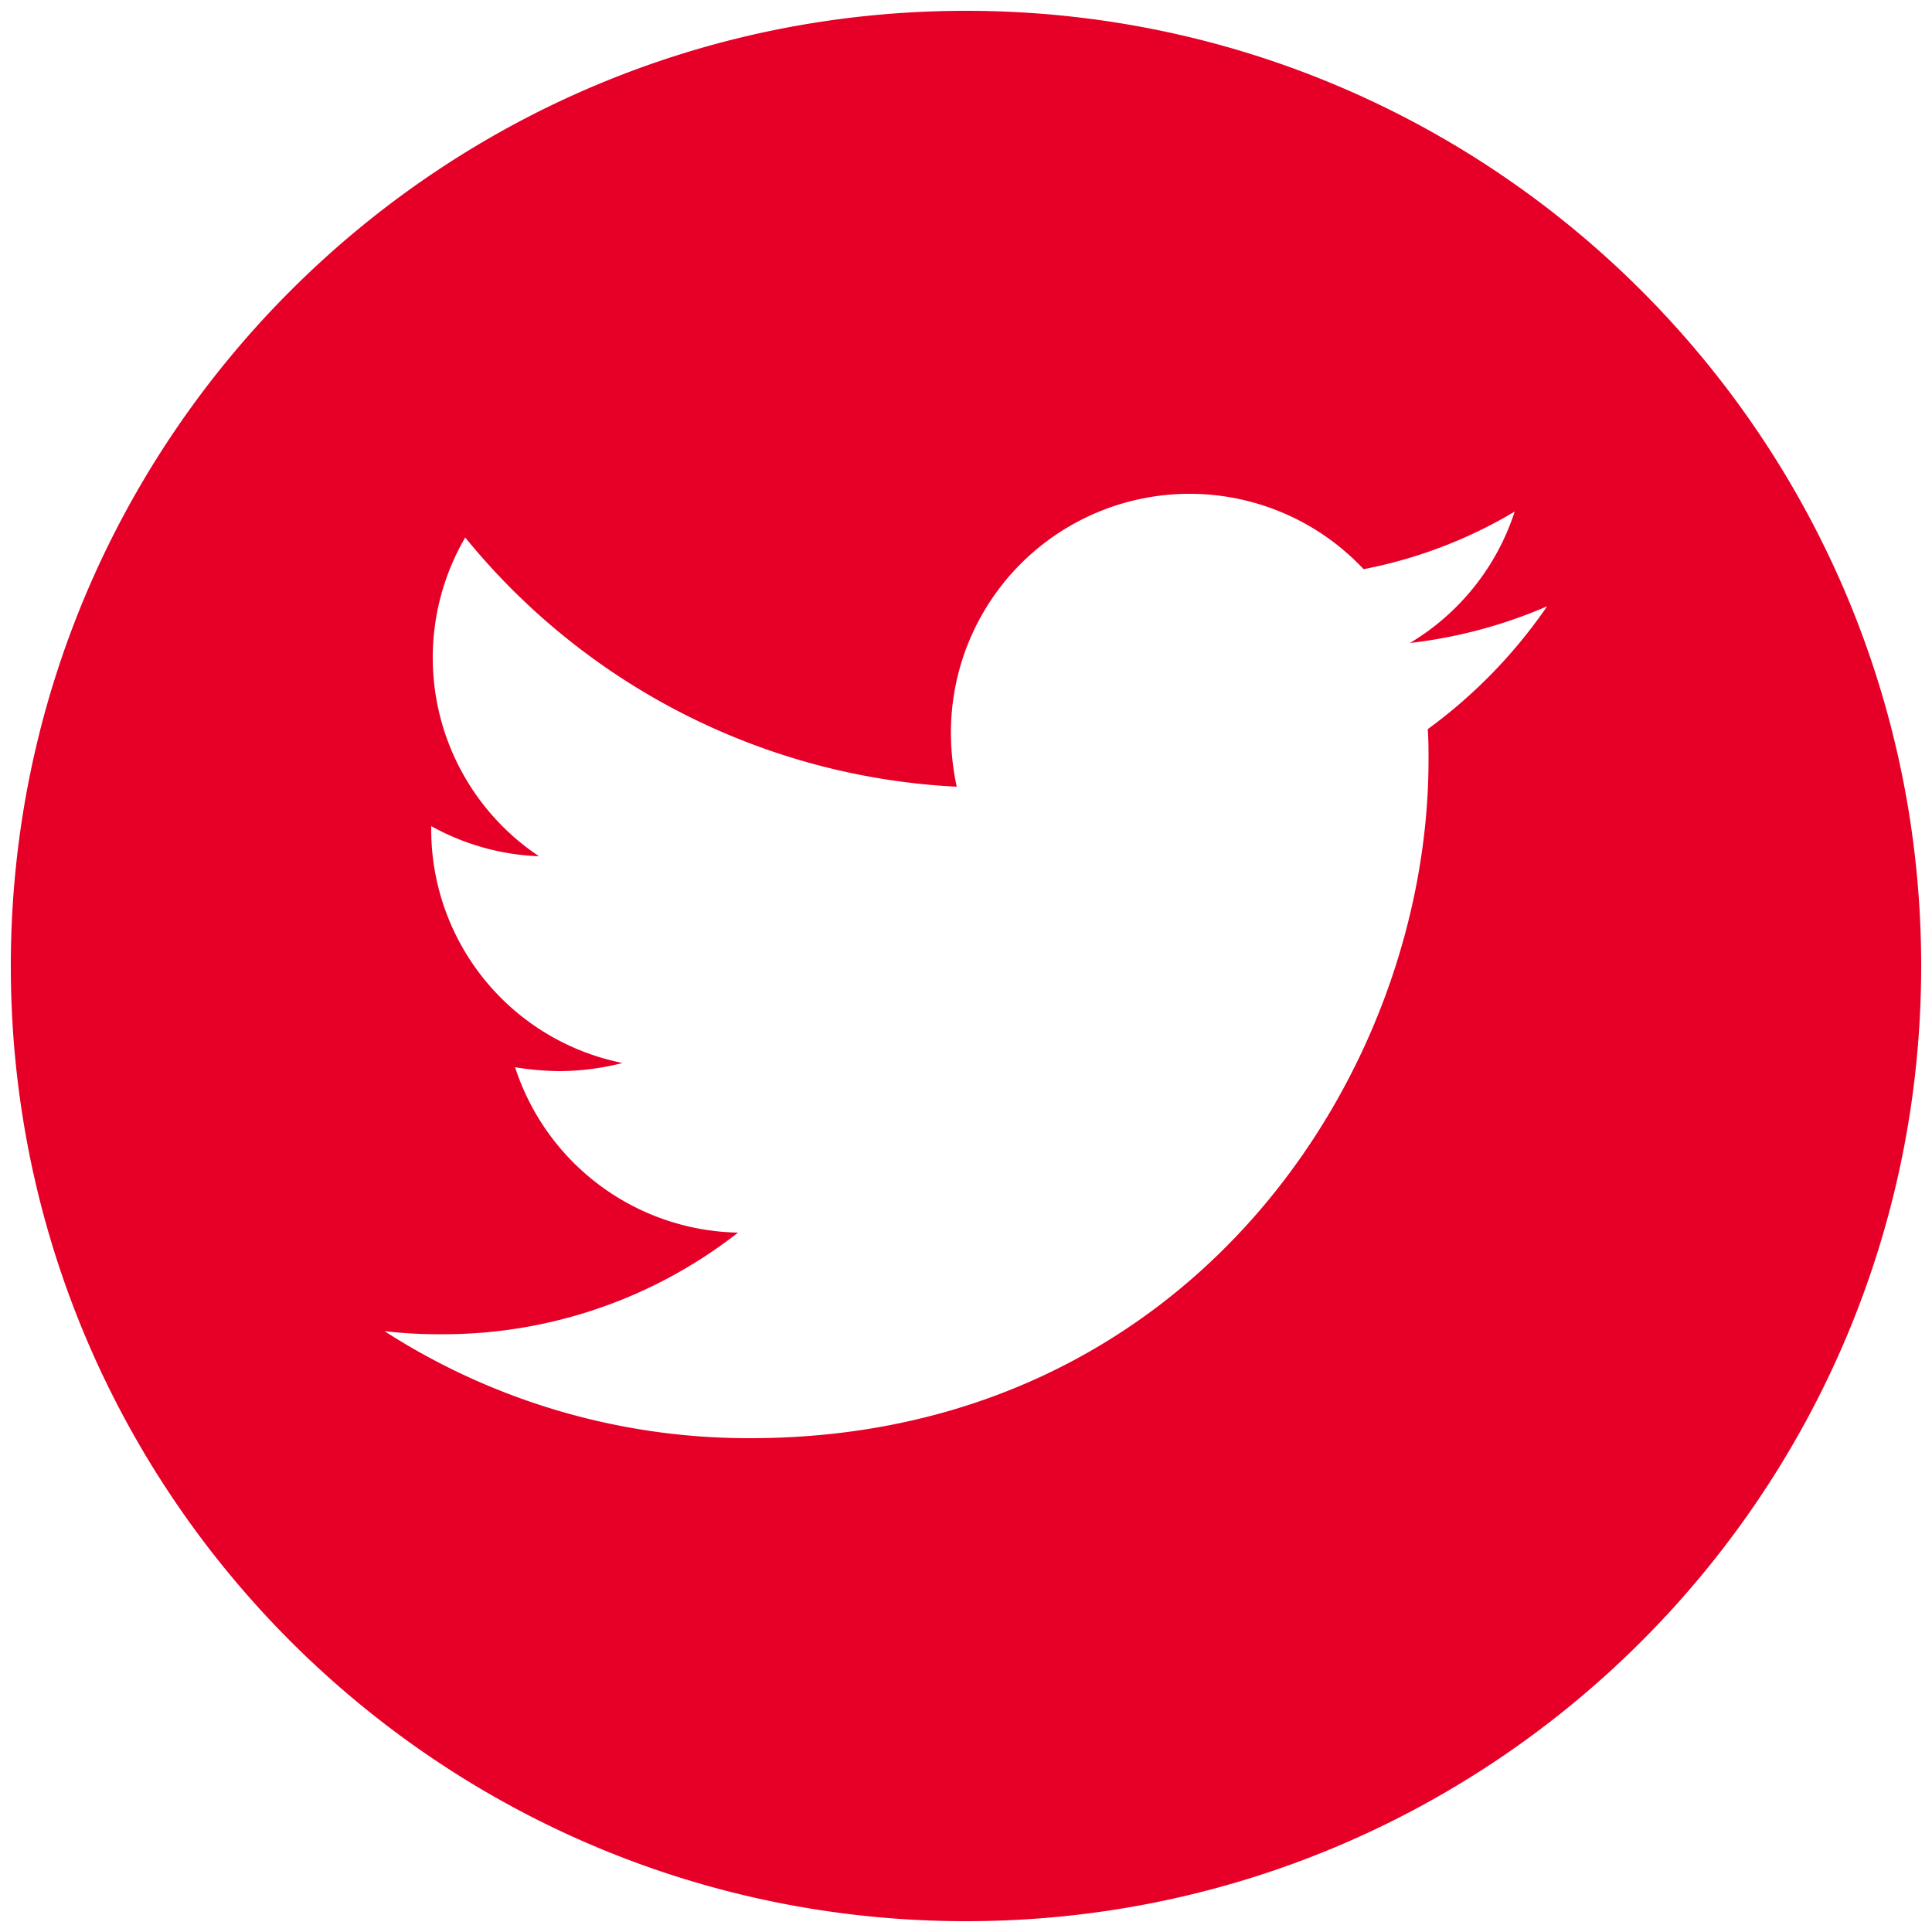
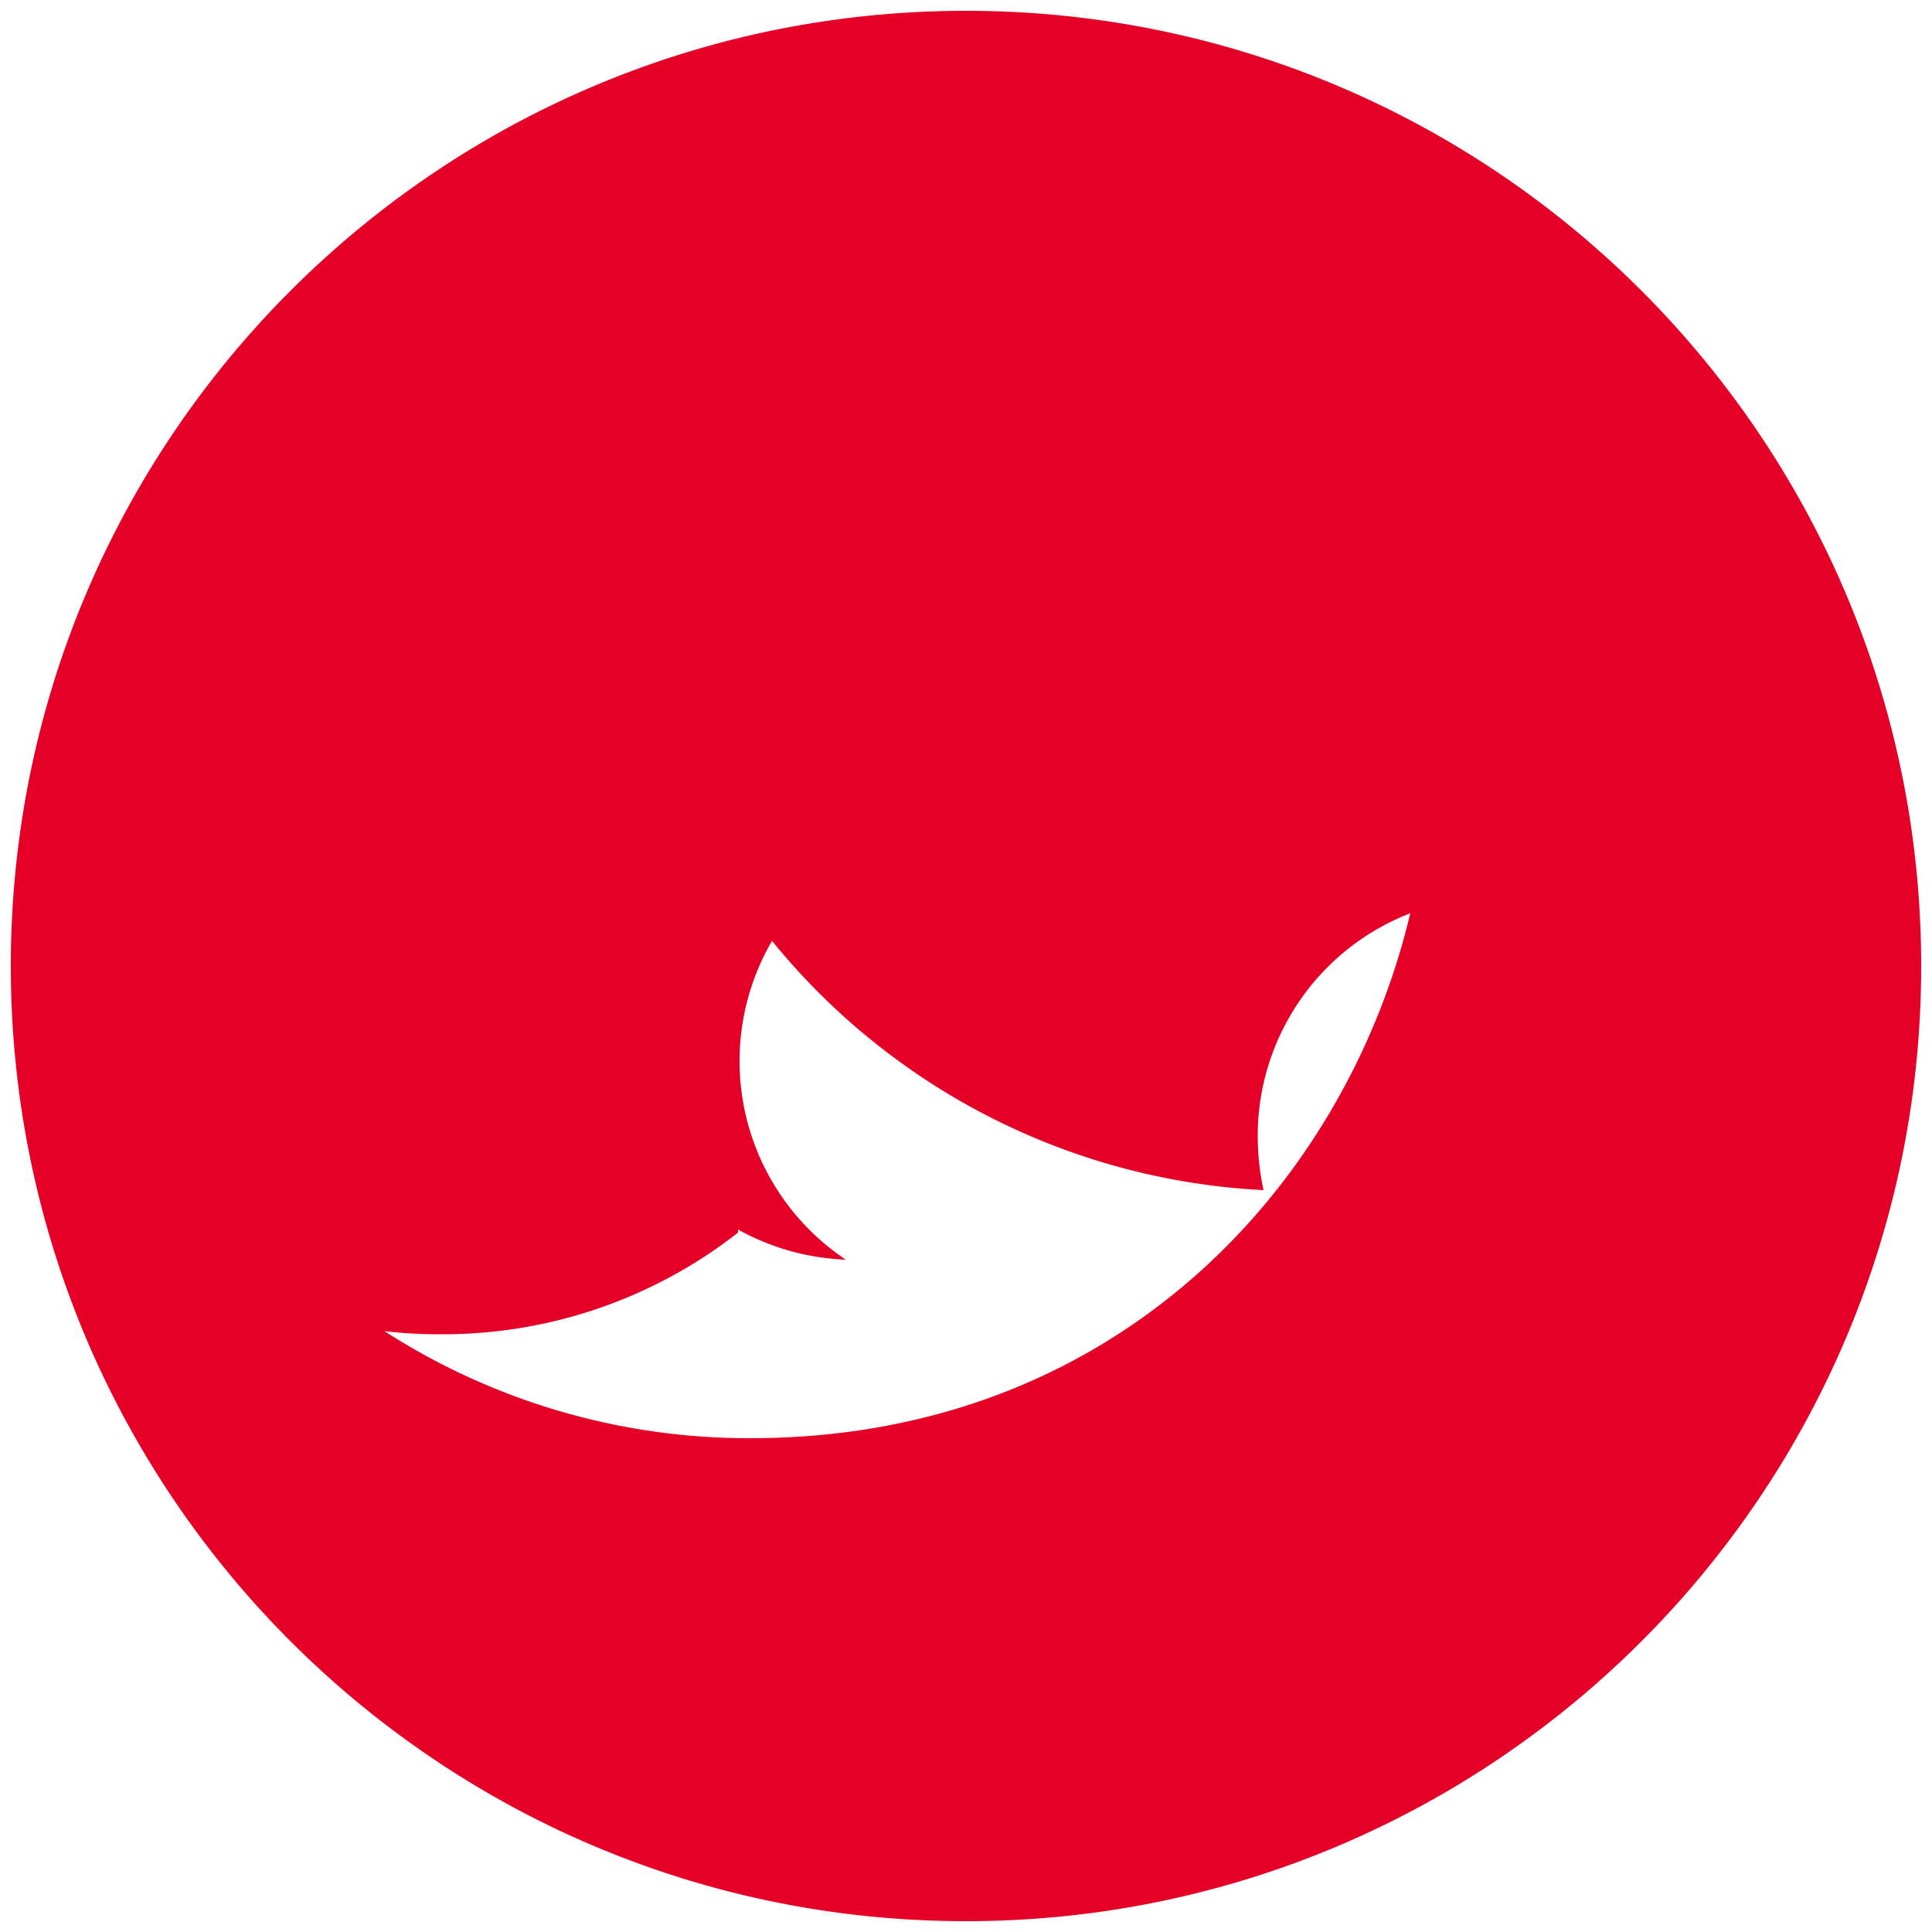
<svg xmlns="http://www.w3.org/2000/svg" id="Ebene_1" data-name="Ebene 1" viewBox="0 0 500 500">
  <defs>
    <style>.cls-1{fill:#e60027;}</style>
  </defs>
  <title>1C</title>
  <g id="twitter">
-     <path class="cls-1" d="M250,2.8C113.5,2.8,2.8,113.5,2.8,250S113.5,497.2,250,497.2,497.2,386.5,497.2,250,386.5,2.8,250,2.8ZM369.5,188.7c.2,2.7.2,5.3.2,8,0,81.5-62.1,175.5-175.5,175.5a174.12,174.12,0,0,1-94.7-27.7,121.64,121.64,0,0,0,14.9.8A123.71,123.71,0,0,0,191,319a61.9,61.9,0,0,1-57.7-42.8,73.84,73.84,0,0,0,11.6,1,66.53,66.53,0,0,0,16.2-2.1,61.62,61.62,0,0,1-49.5-60.5v-.8a62.25,62.25,0,0,0,27.9,7.8,61.77,61.77,0,0,1-19.1-82.5,175.18,175.18,0,0,0,127.2,64.5,66.81,66.81,0,0,1-1.5-14.1,61.76,61.76,0,0,1,106.8-42.2A121,121,0,0,0,392,132.4a61.85,61.85,0,0,1-27.1,34,124.9,124.9,0,0,0,35.5-9.5A131.28,131.28,0,0,1,369.5,188.7Z" />
+     <path class="cls-1" d="M250,2.8C113.5,2.8,2.8,113.5,2.8,250S113.5,497.2,250,497.2,497.2,386.5,497.2,250,386.5,2.8,250,2.8ZM369.5,188.7c.2,2.7.2,5.3.2,8,0,81.5-62.1,175.5-175.5,175.5a174.12,174.12,0,0,1-94.7-27.7,121.64,121.64,0,0,0,14.9.8A123.71,123.71,0,0,0,191,319v-.8a62.25,62.25,0,0,0,27.9,7.8,61.77,61.77,0,0,1-19.1-82.5,175.18,175.18,0,0,0,127.2,64.5,66.81,66.81,0,0,1-1.5-14.1,61.76,61.76,0,0,1,106.8-42.2A121,121,0,0,0,392,132.4a61.85,61.85,0,0,1-27.1,34,124.9,124.9,0,0,0,35.5-9.5A131.28,131.28,0,0,1,369.5,188.7Z" />
  </g>
</svg>